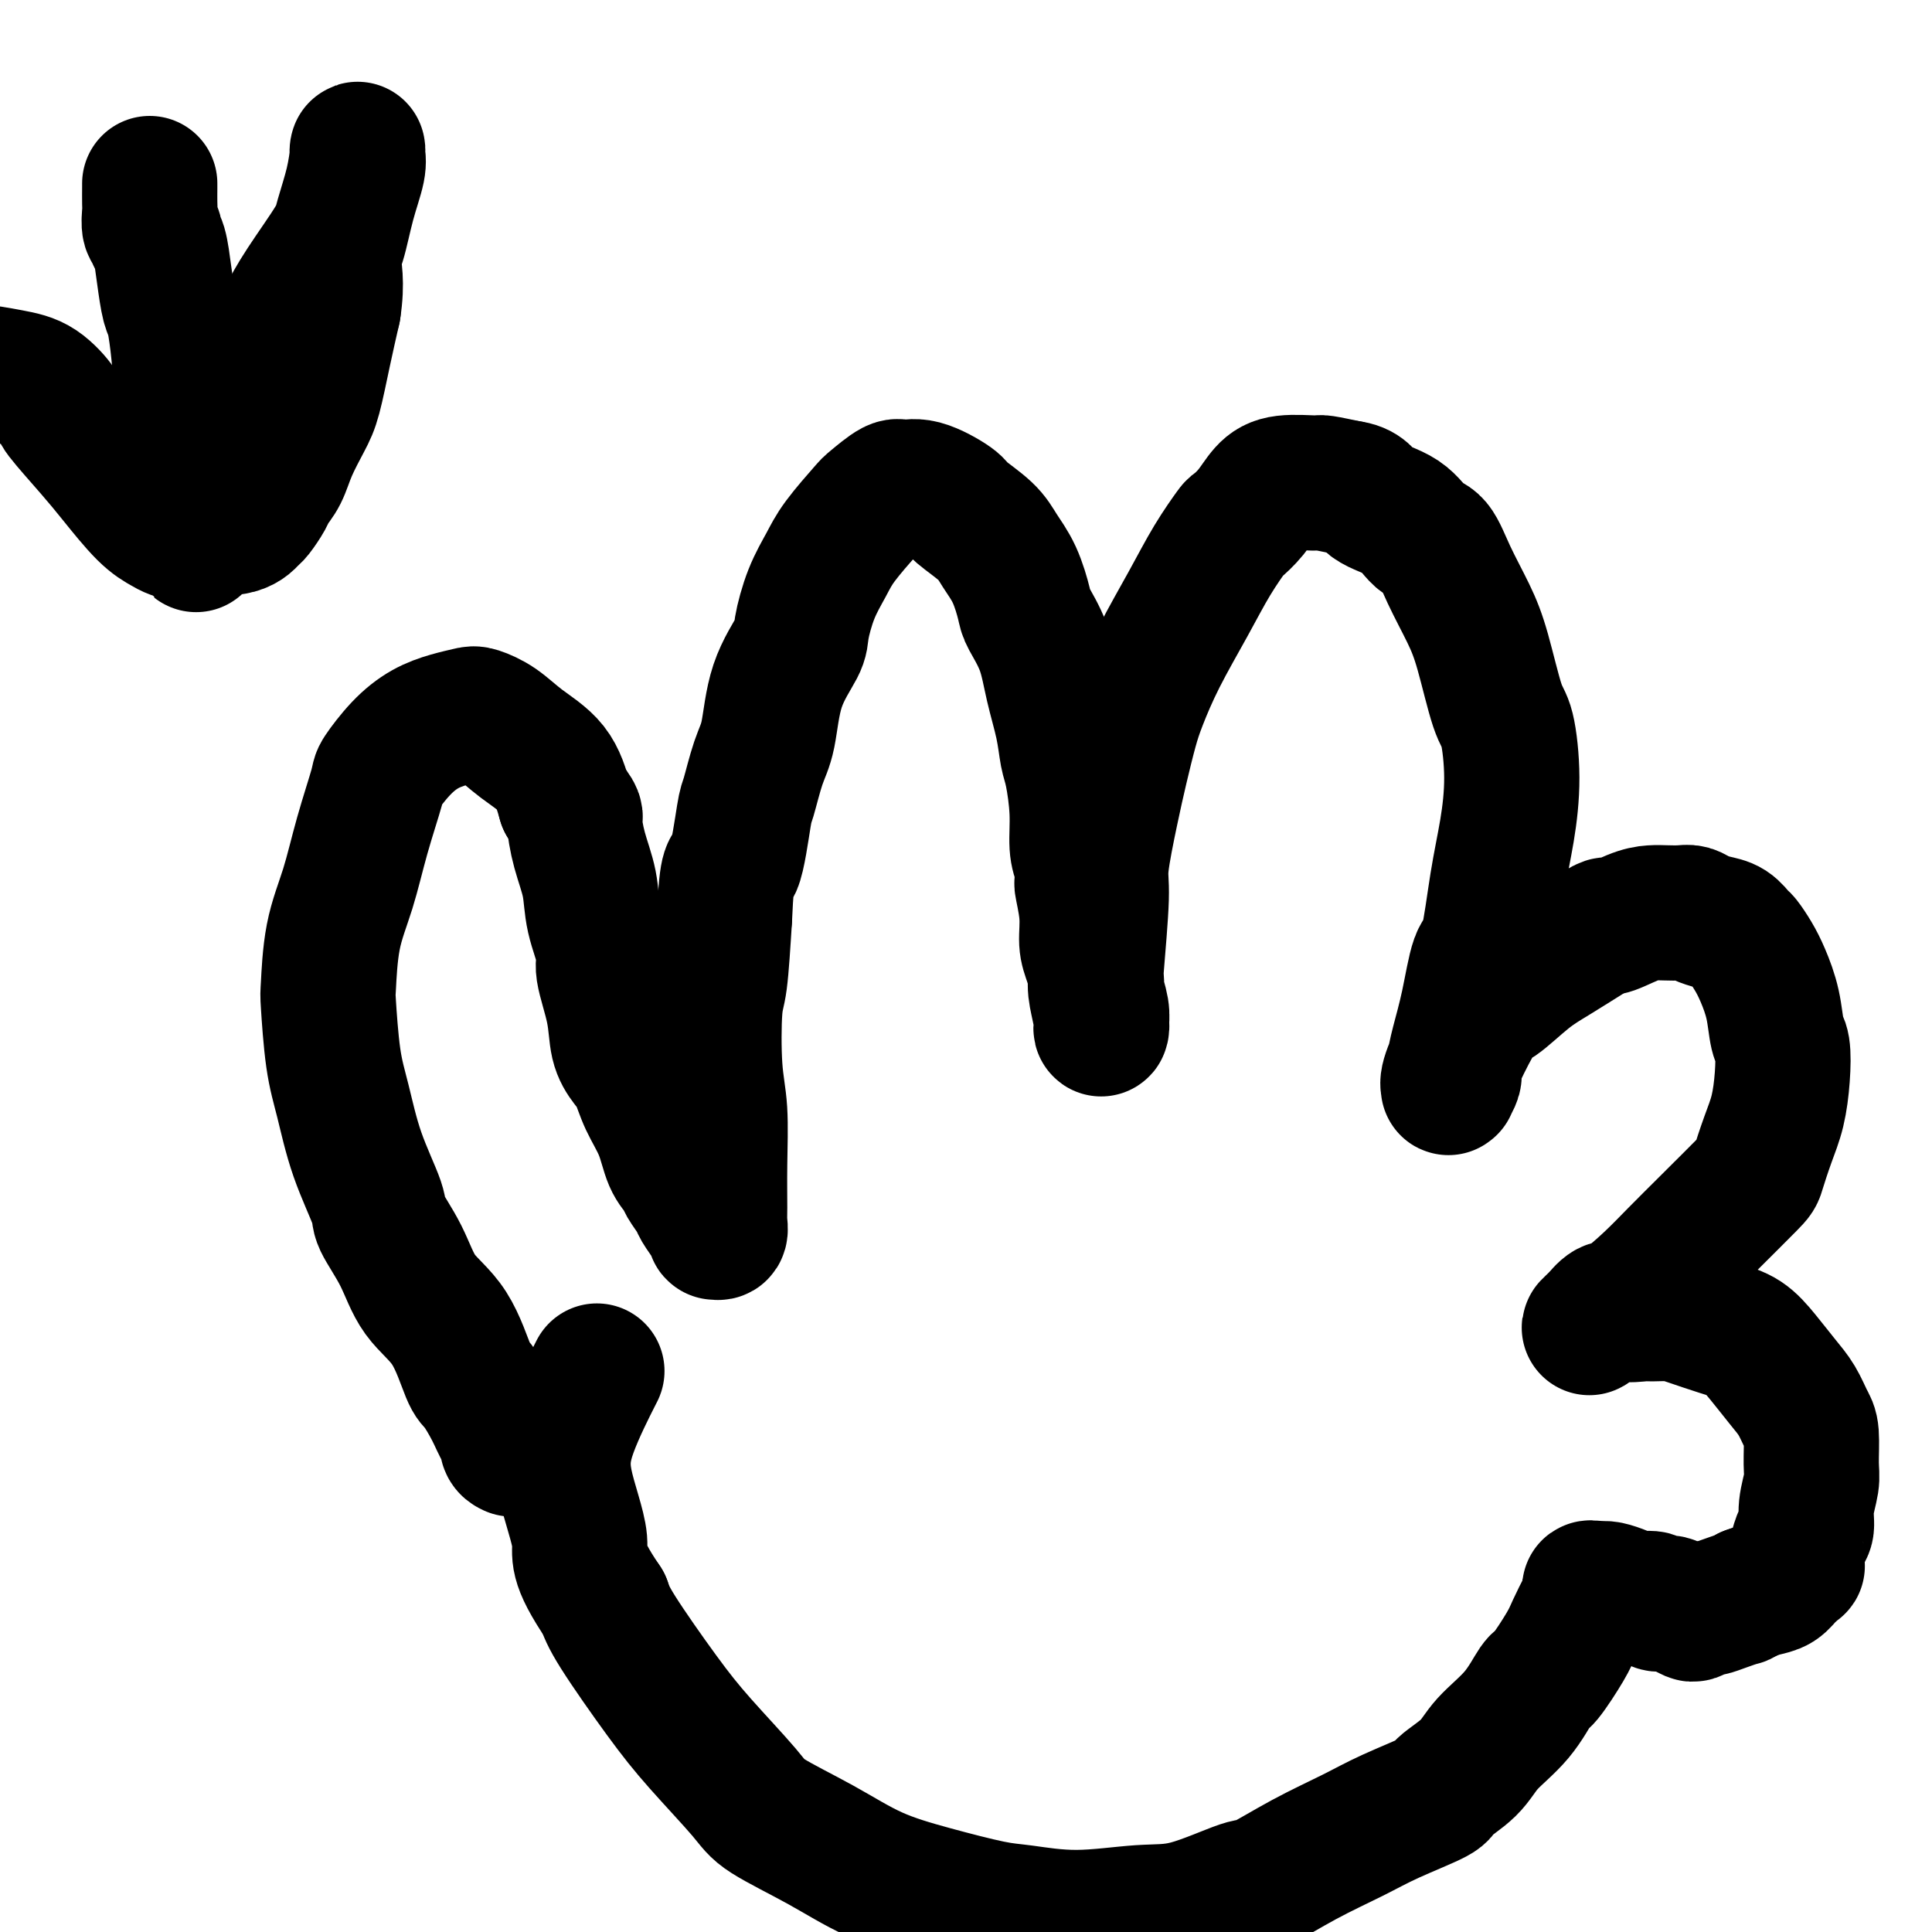
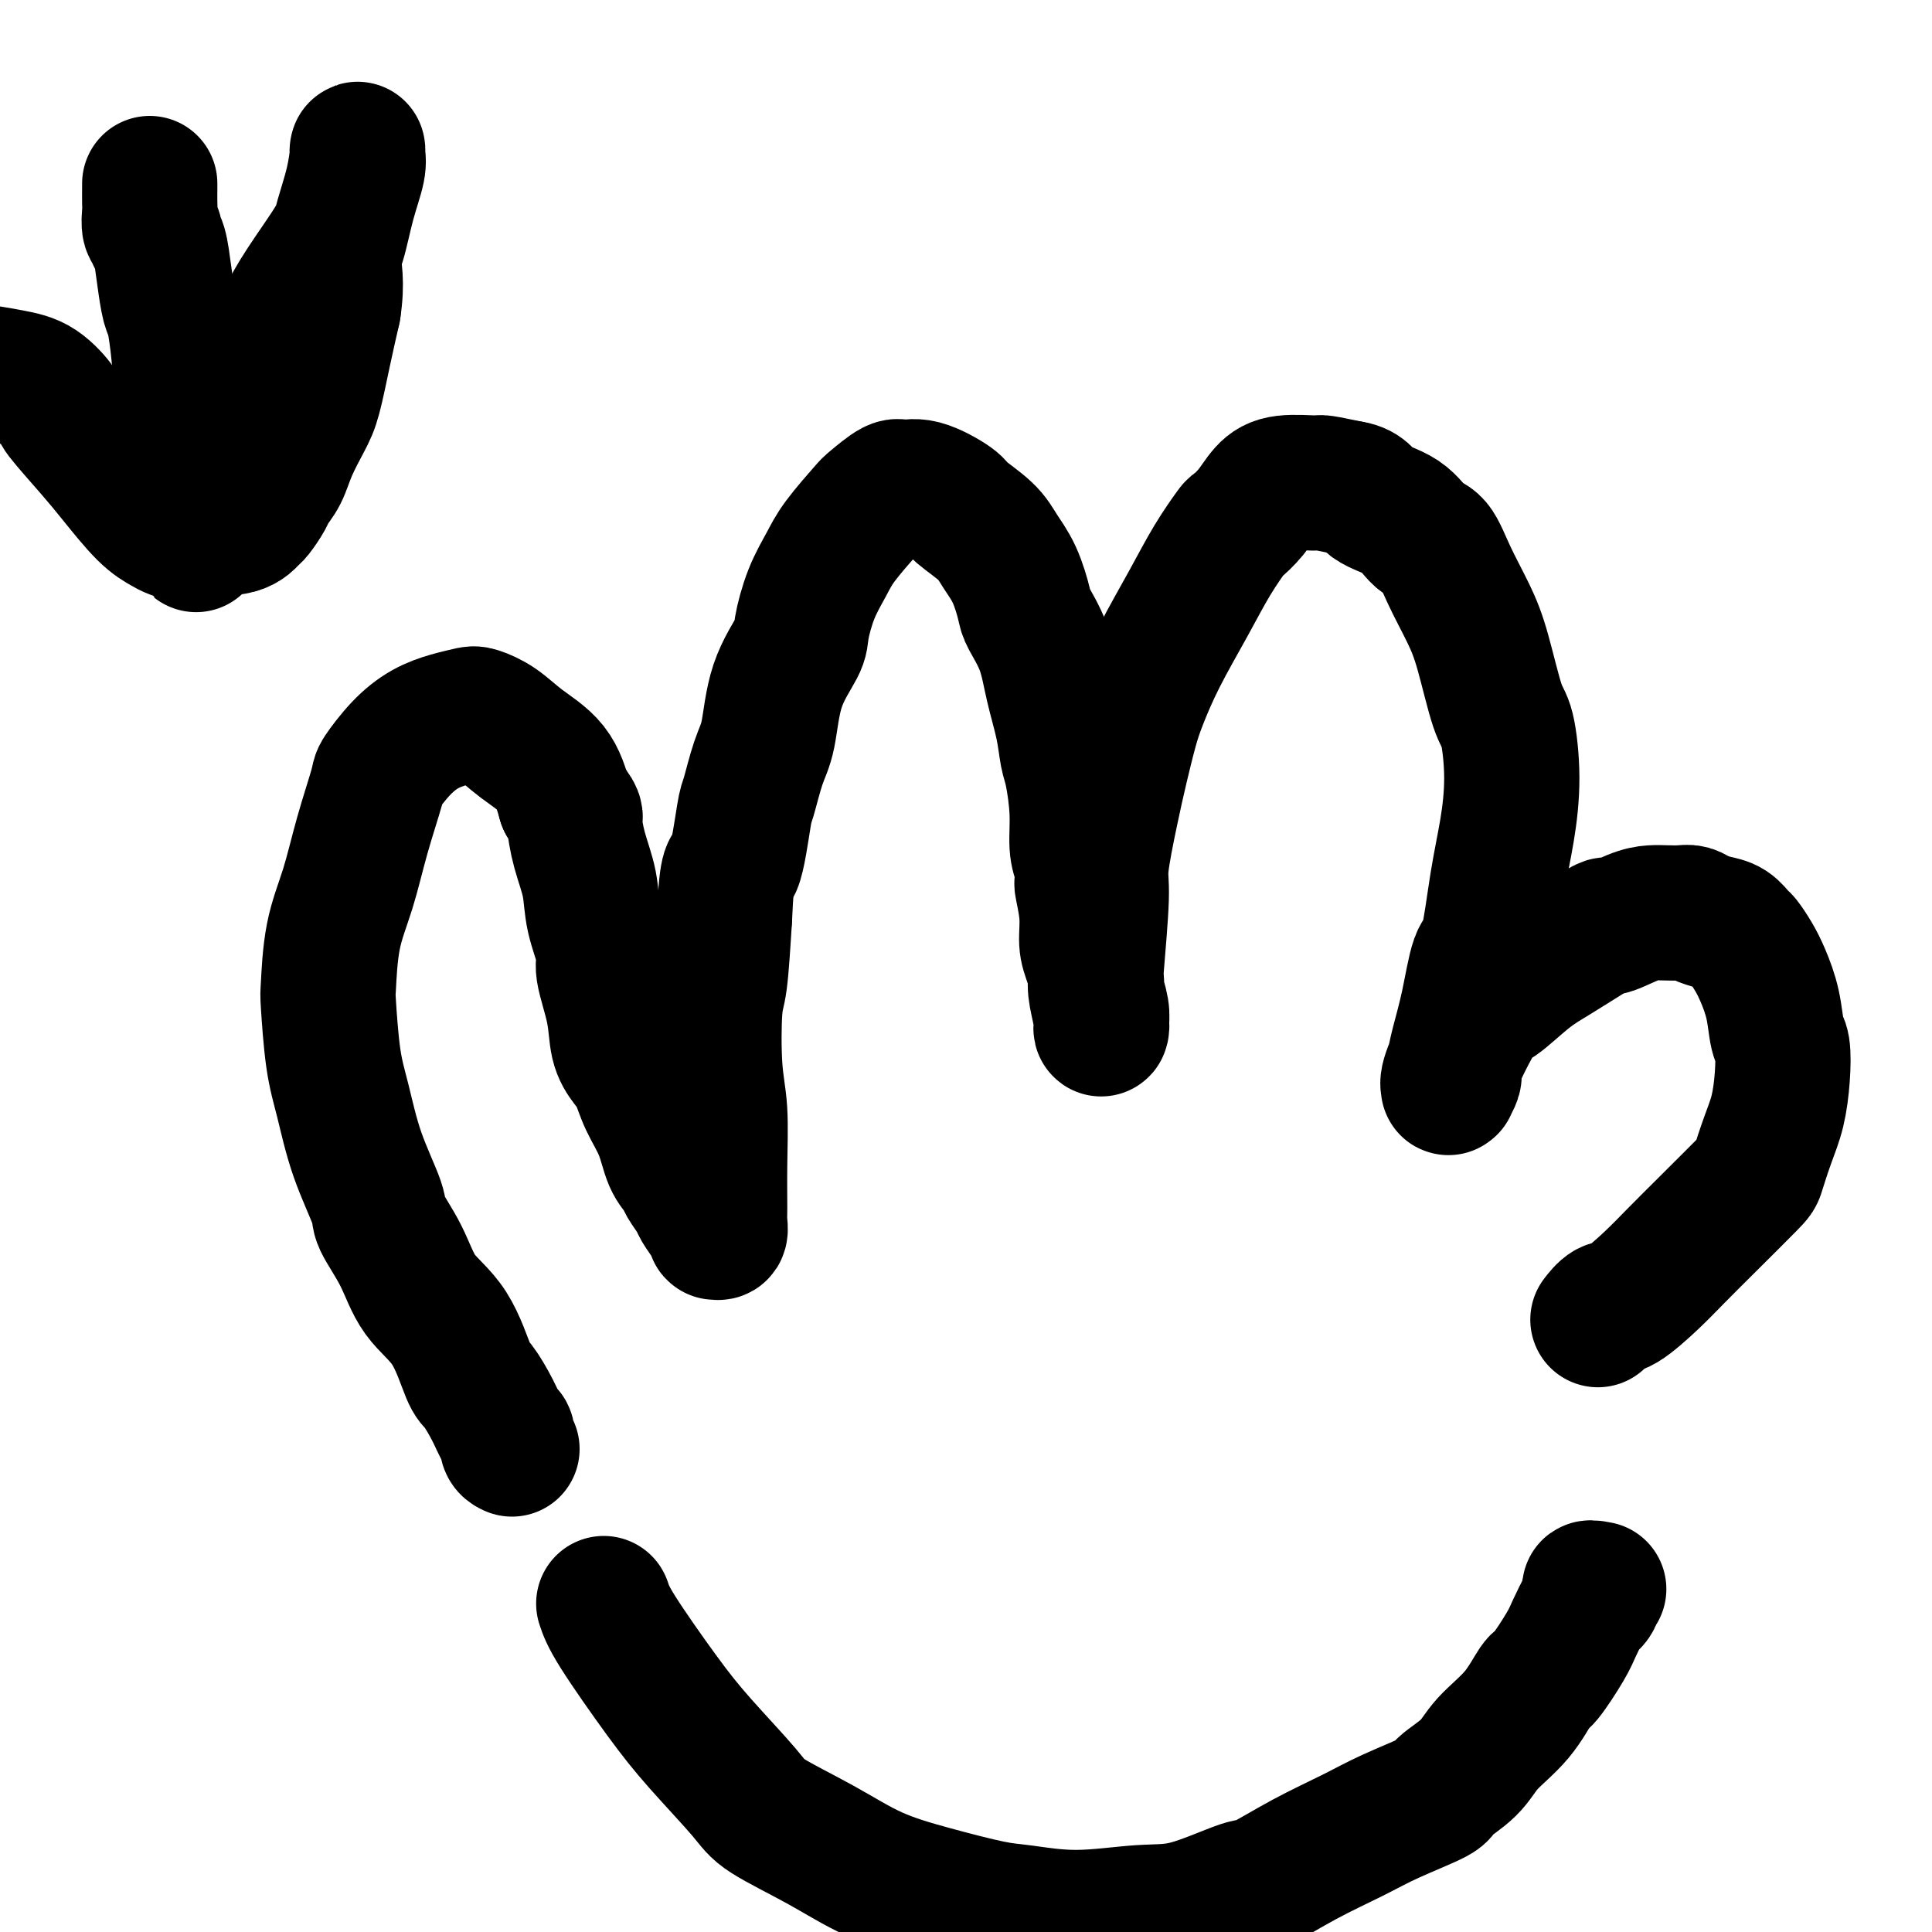
<svg xmlns="http://www.w3.org/2000/svg" viewBox="0 0 400 400" version="1.1">
  <g fill="none" stroke="#000000" stroke-width="28" stroke-linecap="round" stroke-linejoin="round">
    <path d="M106,300c-0.443,-0.204 -0.885,-0.409 -1,-1c-0.115,-0.591 0.098,-1.570 0,-2c-0.098,-0.430 -0.505,-0.312 -1,-1c-0.495,-0.688 -1.077,-2.183 -2,-4c-0.923,-1.817 -2.188,-3.957 -3,-5c-0.812,-1.043 -1.171,-0.990 -2,-3c-0.829,-2.010 -2.128,-6.083 -4,-9c-1.872,-2.917 -4.318,-4.677 -6,-7c-1.682,-2.323 -2.600,-5.211 -4,-8c-1.400,-2.789 -3.282,-5.481 -4,-7c-0.718,-1.519 -0.273,-1.865 -1,-4c-0.727,-2.135 -2.626,-6.060 -4,-10c-1.374,-3.940 -2.223,-7.895 -3,-11c-0.777,-3.105 -1.481,-5.361 -2,-9c-0.519,-3.639 -0.852,-8.660 -1,-11c-0.148,-2.340 -0.109,-2.000 0,-4c0.109,-2.000 0.289,-6.339 1,-10c0.711,-3.661 1.953,-6.642 3,-10c1.047,-3.358 1.899,-7.091 3,-11c1.101,-3.909 2.450,-7.992 3,-10c0.550,-2.008 0.301,-1.939 1,-3c0.699,-1.061 2.346,-3.252 4,-5c1.654,-1.748 3.316,-3.052 5,-4c1.684,-0.948 3.389,-1.539 5,-2c1.611,-0.461 3.127,-0.794 4,-1c0.873,-0.206 1.101,-0.287 2,0c0.899,0.287 2.468,0.943 4,2c1.532,1.057 3.028,2.515 5,4c1.972,1.485 4.421,2.996 6,5c1.579,2.004 2.290,4.502 3,7" />
    <path d="M117,166c2.589,3.108 2.061,2.877 2,4c-0.061,1.123 0.346,3.598 1,6c0.654,2.402 1.555,4.731 2,7c0.445,2.269 0.433,4.480 1,7c0.567,2.520 1.713,5.350 2,7c0.287,1.650 -0.285,2.120 0,4c0.285,1.880 1.426,5.169 2,8c0.574,2.831 0.580,5.203 1,7c0.420,1.797 1.253,3.020 2,4c0.747,0.980 1.409,1.719 2,3c0.591,1.281 1.113,3.105 2,5c0.887,1.895 2.140,3.863 3,6c0.860,2.137 1.329,4.444 2,6c0.671,1.556 1.545,2.359 2,3c0.455,0.641 0.490,1.118 1,2c0.510,0.882 1.495,2.169 2,3c0.505,0.831 0.531,1.205 1,2c0.469,0.795 1.379,2.011 2,3c0.621,0.989 0.951,1.753 1,2c0.049,0.247 -0.183,-0.021 0,0c0.183,0.021 0.782,0.332 1,0c0.218,-0.332 0.055,-1.305 0,-2c-0.055,-0.695 -0.001,-1.110 0,-3c0.001,-1.890 -0.049,-5.254 0,-9c0.049,-3.746 0.198,-7.874 0,-11c-0.198,-3.126 -0.744,-5.250 -1,-9c-0.256,-3.750 -0.223,-9.125 0,-12c0.223,-2.875 0.635,-3.250 1,-6c0.365,-2.750 0.682,-7.875 1,-13" />
    <path d="M150,190c0.496,-11.979 1.236,-9.427 2,-11c0.764,-1.573 1.553,-7.271 2,-10c0.447,-2.729 0.551,-2.489 1,-4c0.449,-1.511 1.243,-4.775 2,-7c0.757,-2.225 1.476,-3.412 2,-6c0.524,-2.588 0.854,-6.575 2,-10c1.146,-3.425 3.109,-6.286 4,-8c0.891,-1.714 0.712,-2.281 1,-4c0.288,-1.719 1.044,-4.591 2,-7c0.956,-2.409 2.112,-4.356 3,-6c0.888,-1.644 1.507,-2.986 3,-5c1.493,-2.014 3.859,-4.700 5,-6c1.141,-1.300 1.056,-1.214 2,-2c0.944,-0.786 2.918,-2.445 4,-3c1.082,-0.555 1.273,-0.007 2,0c0.727,0.007 1.990,-0.526 4,0c2.010,0.526 4.769,2.112 6,3c1.231,0.888 0.936,1.078 2,2c1.064,0.922 3.488,2.576 5,4c1.512,1.424 2.114,2.618 3,4c0.886,1.382 2.057,2.950 3,5c0.943,2.050 1.657,4.581 2,6c0.343,1.419 0.316,1.728 1,3c0.684,1.272 2.081,3.509 3,6c0.919,2.491 1.360,5.238 2,8c0.640,2.762 1.477,5.540 2,8c0.523,2.460 0.731,4.601 1,6c0.269,1.399 0.598,2.055 1,4c0.402,1.945 0.878,5.177 1,8c0.122,2.823 -0.108,5.235 0,7c0.108,1.765 0.554,2.882 1,4" />
    <path d="M224,179c0.555,5.113 -0.057,3.394 0,4c0.057,0.606 0.785,3.536 1,6c0.215,2.464 -0.082,4.462 0,6c0.082,1.538 0.544,2.614 1,4c0.456,1.386 0.907,3.080 1,4c0.093,0.920 -0.170,1.066 0,2c0.170,0.934 0.774,2.654 1,4c0.226,1.346 0.073,2.316 0,3c-0.073,0.684 -0.068,1.081 0,1c0.068,-0.081 0.199,-0.640 0,-2c-0.199,-1.360 -0.727,-3.519 -1,-5c-0.273,-1.481 -0.292,-2.283 0,-6c0.292,-3.717 0.893,-10.349 1,-14c0.107,-3.651 -0.282,-4.321 0,-7c0.282,-2.679 1.234,-7.366 2,-11c0.766,-3.634 1.344,-6.216 2,-9c0.656,-2.784 1.388,-5.772 2,-8c0.612,-2.228 1.103,-3.698 2,-6c0.897,-2.302 2.199,-5.438 4,-9c1.801,-3.562 4.099,-7.551 6,-11c1.901,-3.449 3.404,-6.359 5,-9c1.596,-2.641 3.284,-5.013 4,-6c0.716,-0.987 0.458,-0.590 1,-1c0.542,-0.410 1.882,-1.627 3,-3c1.118,-1.373 2.012,-2.901 3,-4c0.988,-1.099 2.069,-1.769 4,-2c1.931,-0.231 4.712,-0.024 6,0c1.288,0.024 1.082,-0.136 2,0c0.918,0.136 2.959,0.568 5,1" />
    <path d="M279,101c3.453,0.404 3.584,1.914 5,3c1.416,1.086 4.115,1.748 6,3c1.885,1.252 2.955,3.094 4,4c1.045,0.906 2.065,0.876 3,2c0.935,1.124 1.784,3.401 3,6c1.216,2.599 2.799,5.520 4,8c1.201,2.480 2.018,4.519 3,8c0.982,3.481 2.128,8.405 3,11c0.872,2.595 1.471,2.860 2,5c0.529,2.140 0.987,6.153 1,10c0.013,3.847 -0.419,7.527 -1,11c-0.581,3.473 -1.311,6.738 -2,11c-0.689,4.262 -1.337,9.520 -2,12c-0.663,2.480 -1.339,2.183 -2,4c-0.661,1.817 -1.305,5.748 -2,9c-0.695,3.252 -1.440,5.824 -2,8c-0.560,2.176 -0.934,3.957 -1,5c-0.066,1.043 0.176,1.349 0,2c-0.176,0.651 -0.772,1.647 -1,2c-0.228,0.353 -0.090,0.062 0,0c0.090,-0.062 0.132,0.103 0,0c-0.132,-0.103 -0.438,-0.474 0,-2c0.438,-1.526 1.618,-4.206 3,-7c1.382,-2.794 2.964,-5.702 4,-7c1.036,-1.298 1.525,-0.987 3,-2c1.475,-1.013 3.936,-3.350 6,-5c2.064,-1.650 3.733,-2.614 6,-4c2.267,-1.386 5.134,-3.193 8,-5" />
    <path d="M330,193c3.989,-2.597 2.462,-1.088 3,-1c0.538,0.088 3.141,-1.245 5,-2c1.859,-0.755 2.972,-0.931 4,-1c1.028,-0.069 1.969,-0.029 3,0c1.031,0.029 2.152,0.048 3,0c0.848,-0.048 1.421,-0.163 2,0c0.579,0.163 1.162,0.606 2,1c0.838,0.394 1.929,0.741 3,1c1.071,0.259 2.121,0.430 3,1c0.879,0.570 1.587,1.539 2,2c0.413,0.461 0.530,0.414 1,1c0.470,0.586 1.292,1.806 2,3c0.708,1.194 1.300,2.361 2,4c0.700,1.639 1.506,3.750 2,6c0.494,2.250 0.677,4.641 1,6c0.323,1.359 0.787,1.688 1,3c0.213,1.312 0.175,3.606 0,6c-0.175,2.394 -0.488,4.886 -1,7c-0.512,2.114 -1.224,3.850 -2,6c-0.776,2.150 -1.615,4.716 -2,6c-0.385,1.284 -0.316,1.287 -2,3c-1.684,1.713 -5.122,5.136 -8,8c-2.878,2.864 -5.195,5.167 -7,7c-1.805,1.833 -3.096,3.195 -5,5c-1.904,1.805 -4.419,4.053 -6,5c-1.581,0.947 -2.228,0.594 -3,1c-0.772,0.406 -1.669,1.571 -2,2c-0.331,0.429 -0.094,0.123 0,0c0.094,-0.123 0.047,-0.061 0,0" />
-     <path d="M331,273c-4.465,4.105 -0.126,0.367 2,-1c2.126,-1.367 2.040,-0.364 3,0c0.960,0.364 2.965,0.090 4,0c1.035,-0.090 1.098,0.005 2,0c0.902,-0.005 2.642,-0.110 4,0c1.358,0.110 2.334,0.434 4,1c1.666,0.566 4.021,1.375 6,2c1.979,0.625 3.580,1.067 5,2c1.420,0.933 2.657,2.357 4,4c1.343,1.643 2.790,3.503 4,5c1.210,1.497 2.182,2.629 3,4c0.818,1.371 1.483,2.981 2,4c0.517,1.019 0.885,1.446 1,3c0.115,1.554 -0.025,4.235 0,6c0.025,1.765 0.213,2.613 0,4c-0.213,1.387 -0.828,3.312 -1,5c-0.172,1.688 0.097,3.139 0,4c-0.097,0.861 -0.561,1.131 -1,2c-0.439,0.869 -0.854,2.337 -1,3c-0.146,0.663 -0.024,0.521 0,1c0.024,0.479 -0.048,1.580 0,2c0.048,0.420 0.218,0.158 0,0c-0.218,-0.158 -0.824,-0.211 -1,0c-0.176,0.211 0.077,0.686 0,1c-0.077,0.314 -0.485,0.466 -1,1c-0.515,0.534 -1.139,1.452 -2,2c-0.861,0.548 -1.960,0.728 -3,1c-1.040,0.272 -2.020,0.636 -3,1" />
-     <path d="M362,330c-1.865,1.111 -1.526,0.890 -2,1c-0.474,0.110 -1.761,0.552 -3,1c-1.239,0.448 -2.429,0.902 -3,1c-0.571,0.098 -0.524,-0.159 -1,0c-0.476,0.159 -1.474,0.736 -2,1c-0.526,0.264 -0.579,0.215 -1,0c-0.421,-0.215 -1.210,-0.598 -2,-1c-0.790,-0.402 -1.580,-0.825 -2,-1c-0.420,-0.175 -0.471,-0.102 -1,0c-0.529,0.102 -1.535,0.234 -2,0c-0.465,-0.234 -0.388,-0.833 -1,-1c-0.612,-0.167 -1.914,0.099 -3,0c-1.086,-0.099 -1.955,-0.562 -3,-1c-1.045,-0.438 -2.266,-0.849 -3,-1c-0.734,-0.151 -0.980,-0.040 -1,0c-0.020,0.040 0.187,0.011 0,0c-0.187,-0.011 -0.768,-0.003 -1,0c-0.232,0.003 -0.116,0.002 0,0" />
    <path d="M331,329c-3.269,-0.667 -1.440,0.167 -1,1c0.440,0.833 -0.509,1.667 -1,2c-0.491,0.333 -0.525,0.165 -1,1c-0.475,0.835 -1.391,2.672 -2,4c-0.609,1.328 -0.911,2.146 -2,4c-1.089,1.854 -2.963,4.743 -4,6c-1.037,1.257 -1.235,0.883 -2,2c-0.765,1.117 -2.096,3.725 -4,6c-1.904,2.275 -4.380,4.215 -6,6c-1.620,1.785 -2.382,3.414 -4,5c-1.618,1.586 -4.091,3.129 -5,4c-0.909,0.871 -0.254,1.072 -2,2c-1.746,0.928 -5.892,2.585 -9,4c-3.108,1.415 -5.179,2.590 -8,4c-2.821,1.410 -6.394,3.056 -10,5c-3.606,1.944 -7.247,4.186 -9,5c-1.753,0.814 -1.620,0.201 -4,1c-2.380,0.799 -7.274,3.011 -11,4c-3.726,0.989 -6.284,0.754 -10,1c-3.716,0.246 -8.591,0.973 -13,1c-4.409,0.027 -8.354,-0.647 -11,-1c-2.646,-0.353 -3.994,-0.384 -7,-1c-3.006,-0.616 -7.671,-1.818 -12,-3c-4.329,-1.182 -8.323,-2.344 -12,-4c-3.677,-1.656 -7.038,-3.807 -11,-6c-3.962,-2.193 -8.525,-4.428 -11,-6c-2.475,-1.572 -2.862,-2.482 -5,-5c-2.138,-2.518 -6.027,-6.644 -9,-10c-2.973,-3.356 -5.031,-5.942 -8,-10c-2.969,-4.058 -6.848,-9.588 -9,-13c-2.152,-3.412 -2.576,-4.706 -3,-6" />
-     <path d="M125,332c-6.215,-9.155 -4.754,-10.041 -5,-13c-0.246,-2.959 -2.200,-7.989 -3,-12c-0.800,-4.011 -0.446,-7.003 1,-11c1.446,-3.997 3.985,-8.999 5,-11c1.015,-2.001 0.508,-1.000 0,0" />
    <path d="M31,38c0.002,0.121 0.005,0.242 0,1c-0.005,0.758 -0.016,2.154 0,3c0.016,0.846 0.060,1.144 0,2c-0.060,0.856 -0.223,2.271 0,3c0.223,0.729 0.833,0.773 1,1c0.167,0.227 -0.110,0.637 0,1c0.110,0.363 0.607,0.677 1,2c0.393,1.323 0.682,3.653 1,6c0.318,2.347 0.666,4.709 1,6c0.334,1.291 0.653,1.511 1,3c0.347,1.489 0.721,4.247 1,7c0.279,2.753 0.463,5.500 1,8c0.537,2.500 1.426,4.753 2,7c0.574,2.247 0.832,4.487 1,6c0.168,1.513 0.245,2.299 1,4c0.755,1.701 2.187,4.316 3,6c0.813,1.684 1.008,2.438 1,3c-0.008,0.562 -0.220,0.932 0,1c0.220,0.068 0.871,-0.167 1,0c0.129,0.167 -0.265,0.737 0,1c0.265,0.263 1.188,0.218 2,0c0.812,-0.218 1.512,-0.610 2,-1c0.488,-0.390 0.764,-0.778 1,-1c0.236,-0.222 0.432,-0.280 1,-1c0.568,-0.720 1.507,-2.104 2,-3c0.493,-0.896 0.541,-1.306 1,-2c0.459,-0.694 1.330,-1.673 2,-3c0.670,-1.327 1.138,-3.002 2,-5c0.862,-1.998 2.118,-4.319 3,-6c0.882,-1.681 1.391,-2.722 2,-5c0.609,-2.278 1.317,-5.794 2,-9c0.683,-3.206 1.342,-6.103 2,-9" />
    <path d="M69,64c0.891,-5.683 0.120,-8.391 0,-10c-0.120,-1.609 0.413,-2.119 1,-4c0.587,-1.881 1.230,-5.131 2,-8c0.770,-2.869 1.669,-5.355 2,-7c0.331,-1.645 0.096,-2.449 0,-3c-0.096,-0.551 -0.053,-0.848 0,-1c0.053,-0.152 0.114,-0.160 0,1c-0.114,1.160 -0.404,3.488 -1,6c-0.596,2.512 -1.497,5.206 -2,7c-0.503,1.794 -0.609,2.686 -2,5c-1.391,2.314 -4.069,6.049 -6,9c-1.931,2.951 -3.115,5.117 -4,7c-0.885,1.883 -1.470,3.483 -3,6c-1.530,2.517 -4.006,5.951 -5,8c-0.994,2.049 -0.505,2.713 -1,4c-0.495,1.287 -1.975,3.197 -3,5c-1.025,1.803 -1.594,3.498 -2,5c-0.406,1.502 -0.648,2.811 -1,4c-0.352,1.189 -0.812,2.260 -1,3c-0.188,0.740 -0.103,1.151 0,2c0.103,0.849 0.224,2.135 0,3c-0.224,0.865 -0.791,1.307 -1,2c-0.209,0.693 -0.059,1.636 0,2c0.059,0.364 0.026,0.149 0,0c-0.026,-0.149 -0.045,-0.232 0,0c0.045,0.232 0.156,0.781 0,1c-0.156,0.219 -0.578,0.110 -1,0" />
    <path d="M41,111c-0.872,3.407 -0.053,0.925 0,0c0.053,-0.925 -0.661,-0.292 -1,0c-0.339,0.292 -0.302,0.242 -1,0c-0.698,-0.242 -2.129,-0.676 -3,-1c-0.871,-0.324 -1.180,-0.539 -2,-1c-0.820,-0.461 -2.150,-1.167 -4,-3c-1.850,-1.833 -4.219,-4.792 -6,-7c-1.781,-2.208 -2.973,-3.666 -5,-6c-2.027,-2.334 -4.890,-5.544 -6,-7c-1.110,-1.456 -0.468,-1.158 -1,-2c-0.532,-0.842 -2.237,-2.824 -4,-4c-1.763,-1.176 -3.583,-1.544 -6,-2c-2.417,-0.456 -5.431,-0.998 -7,-1c-1.569,-0.002 -1.692,0.538 -2,1c-0.308,0.462 -0.802,0.846 -1,1c-0.198,0.154 -0.099,0.077 0,0" />
  </g>
</svg>